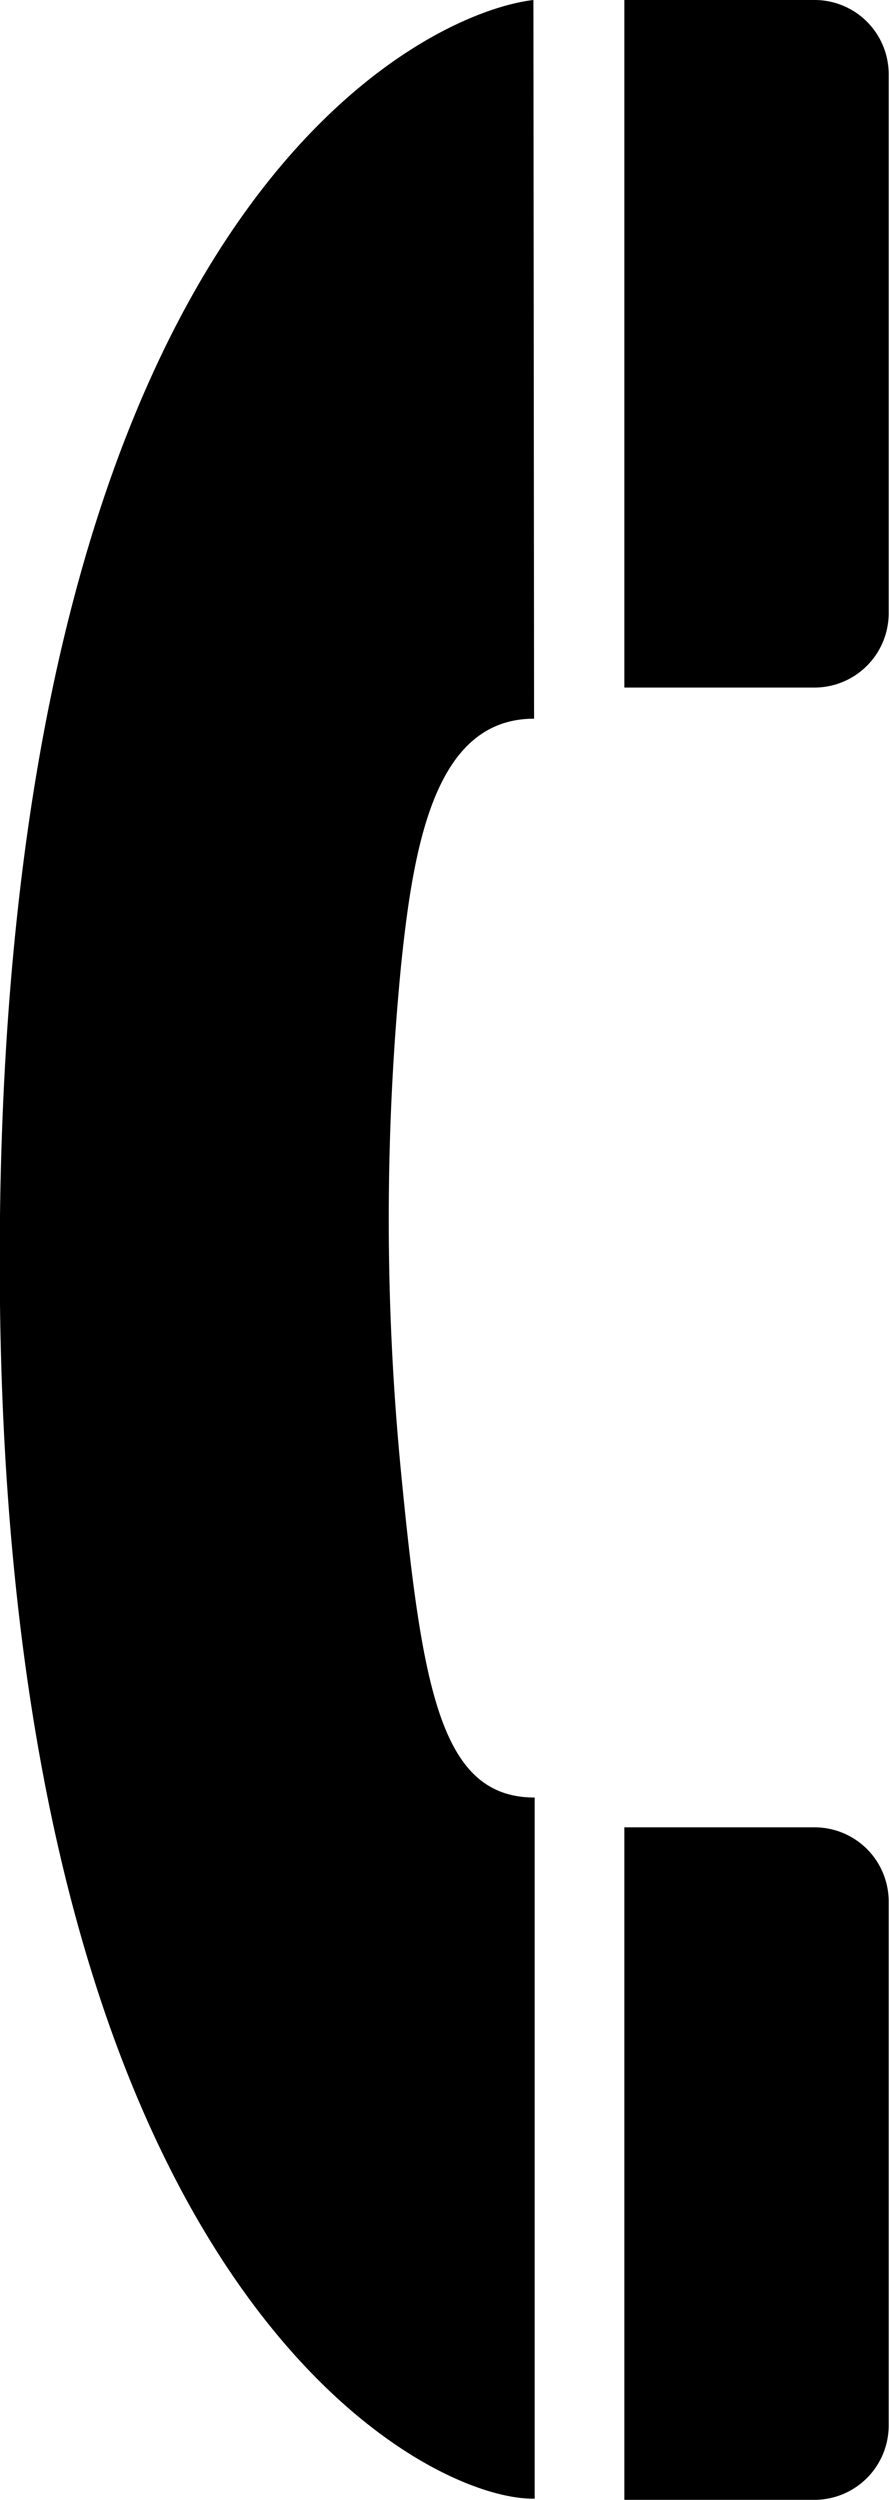
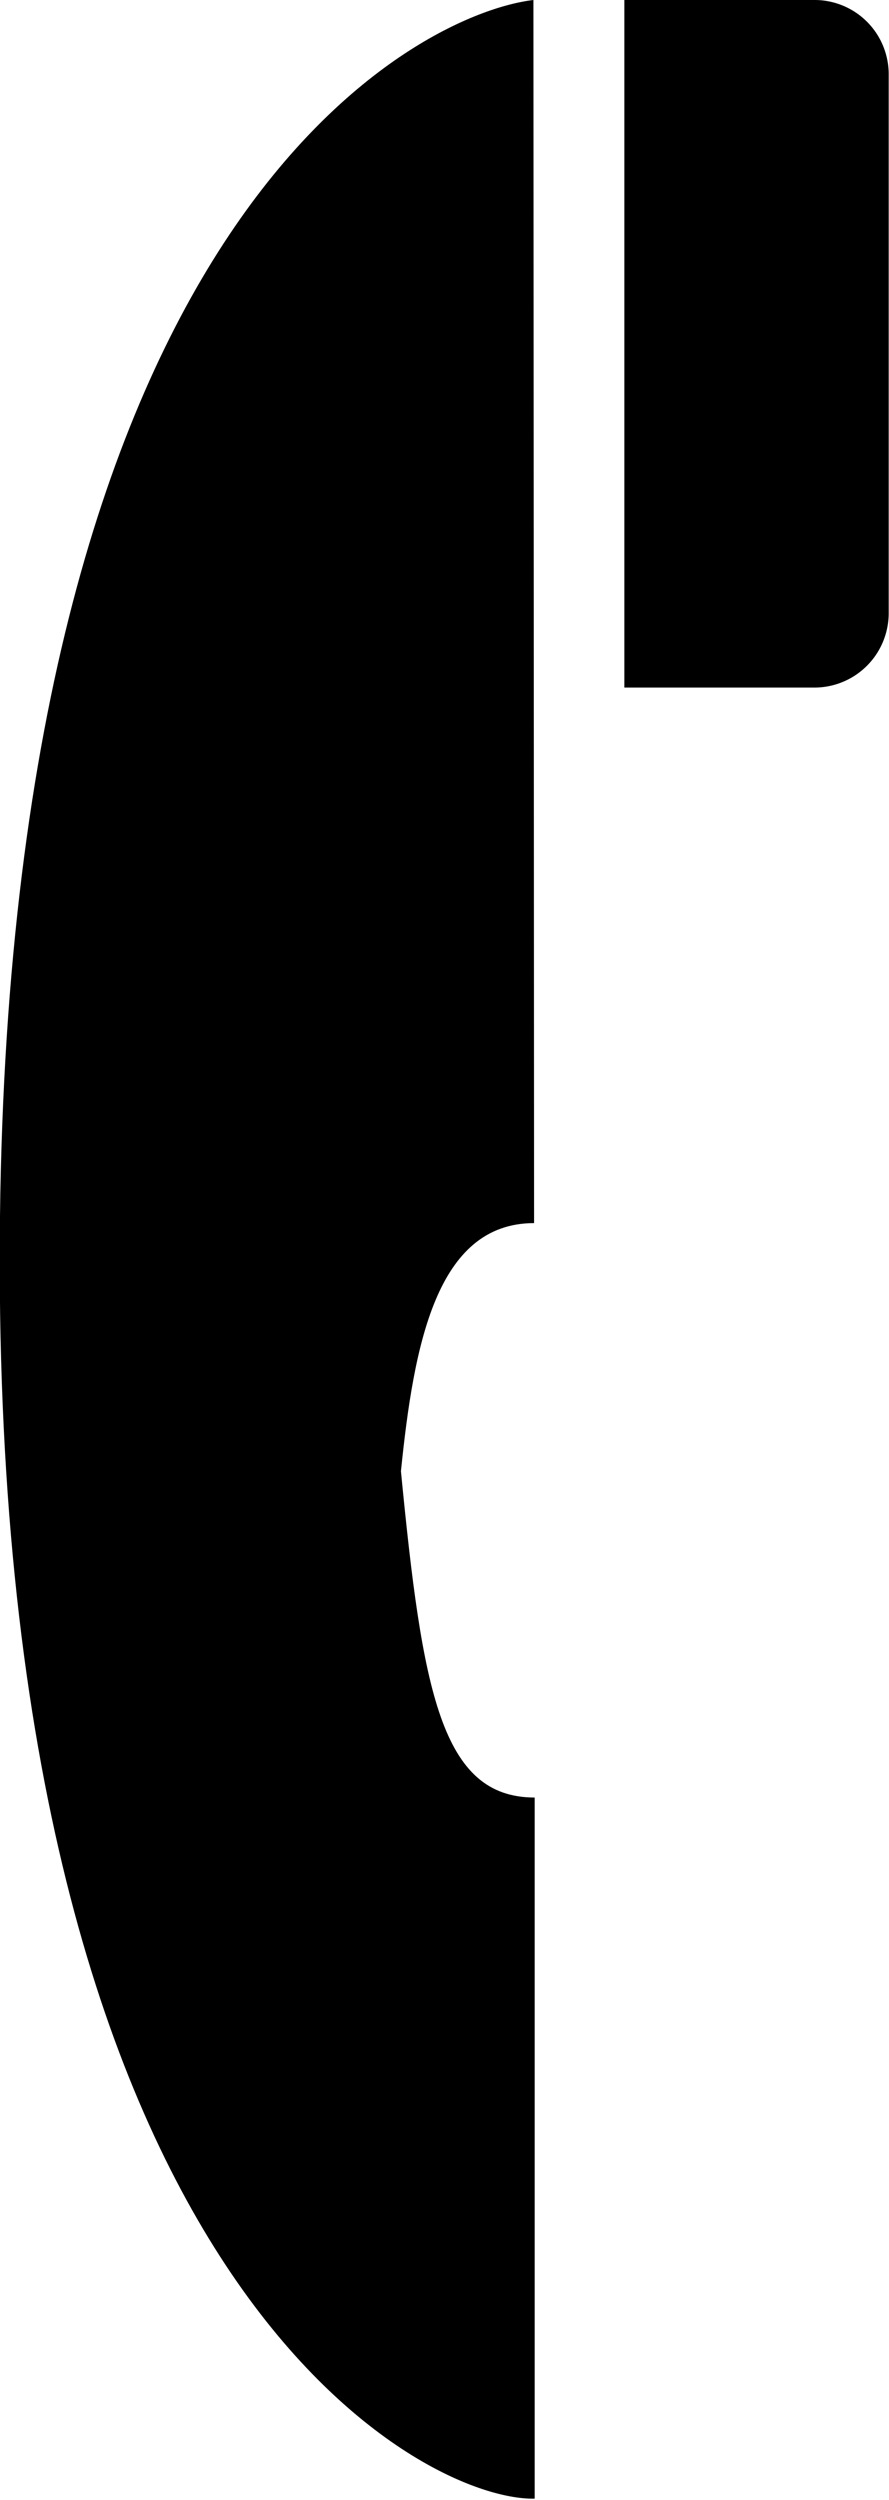
<svg xmlns="http://www.w3.org/2000/svg" width="13.521" height="38" viewBox="0 0 13.521 38">
-   <path d="M8.113,0C6.4.2.185,3.17,0,18.487-.187,34.622,6.4,38.016,8.132,37.979V27.322c-1.423,0-1.709-1.619-2.034-4.96a39.747,39.747,0,0,1,0-7.667c.195-1.909.535-3.771,2.025-3.771Z" transform="translate(0)" />
-   <path d="M119.516,352.222a1.13,1.13,0,0,0,1.132-1.139l0,0s0-7.947,0-7.951A1.127,1.127,0,0,0,119.516,342h-2.888v10.222s2.881,0,2.884,0Z" transform="translate(-107.132 -314.225)" />
+   <path d="M8.113,0C6.4.2.185,3.17,0,18.487-.187,34.622,6.4,38.016,8.132,37.979V27.322c-1.423,0-1.709-1.619-2.034-4.96c.195-1.909.535-3.771,2.025-3.771Z" transform="translate(0)" />
  <path d="M119.516,10.451a1.13,1.13,0,0,0,1.132-1.139l0,0s0-8.176,0-8.181A1.127,1.127,0,0,0,119.516,0h-2.888V10.451s2.881,0,2.884,0Z" transform="translate(-107.132)" />
</svg>